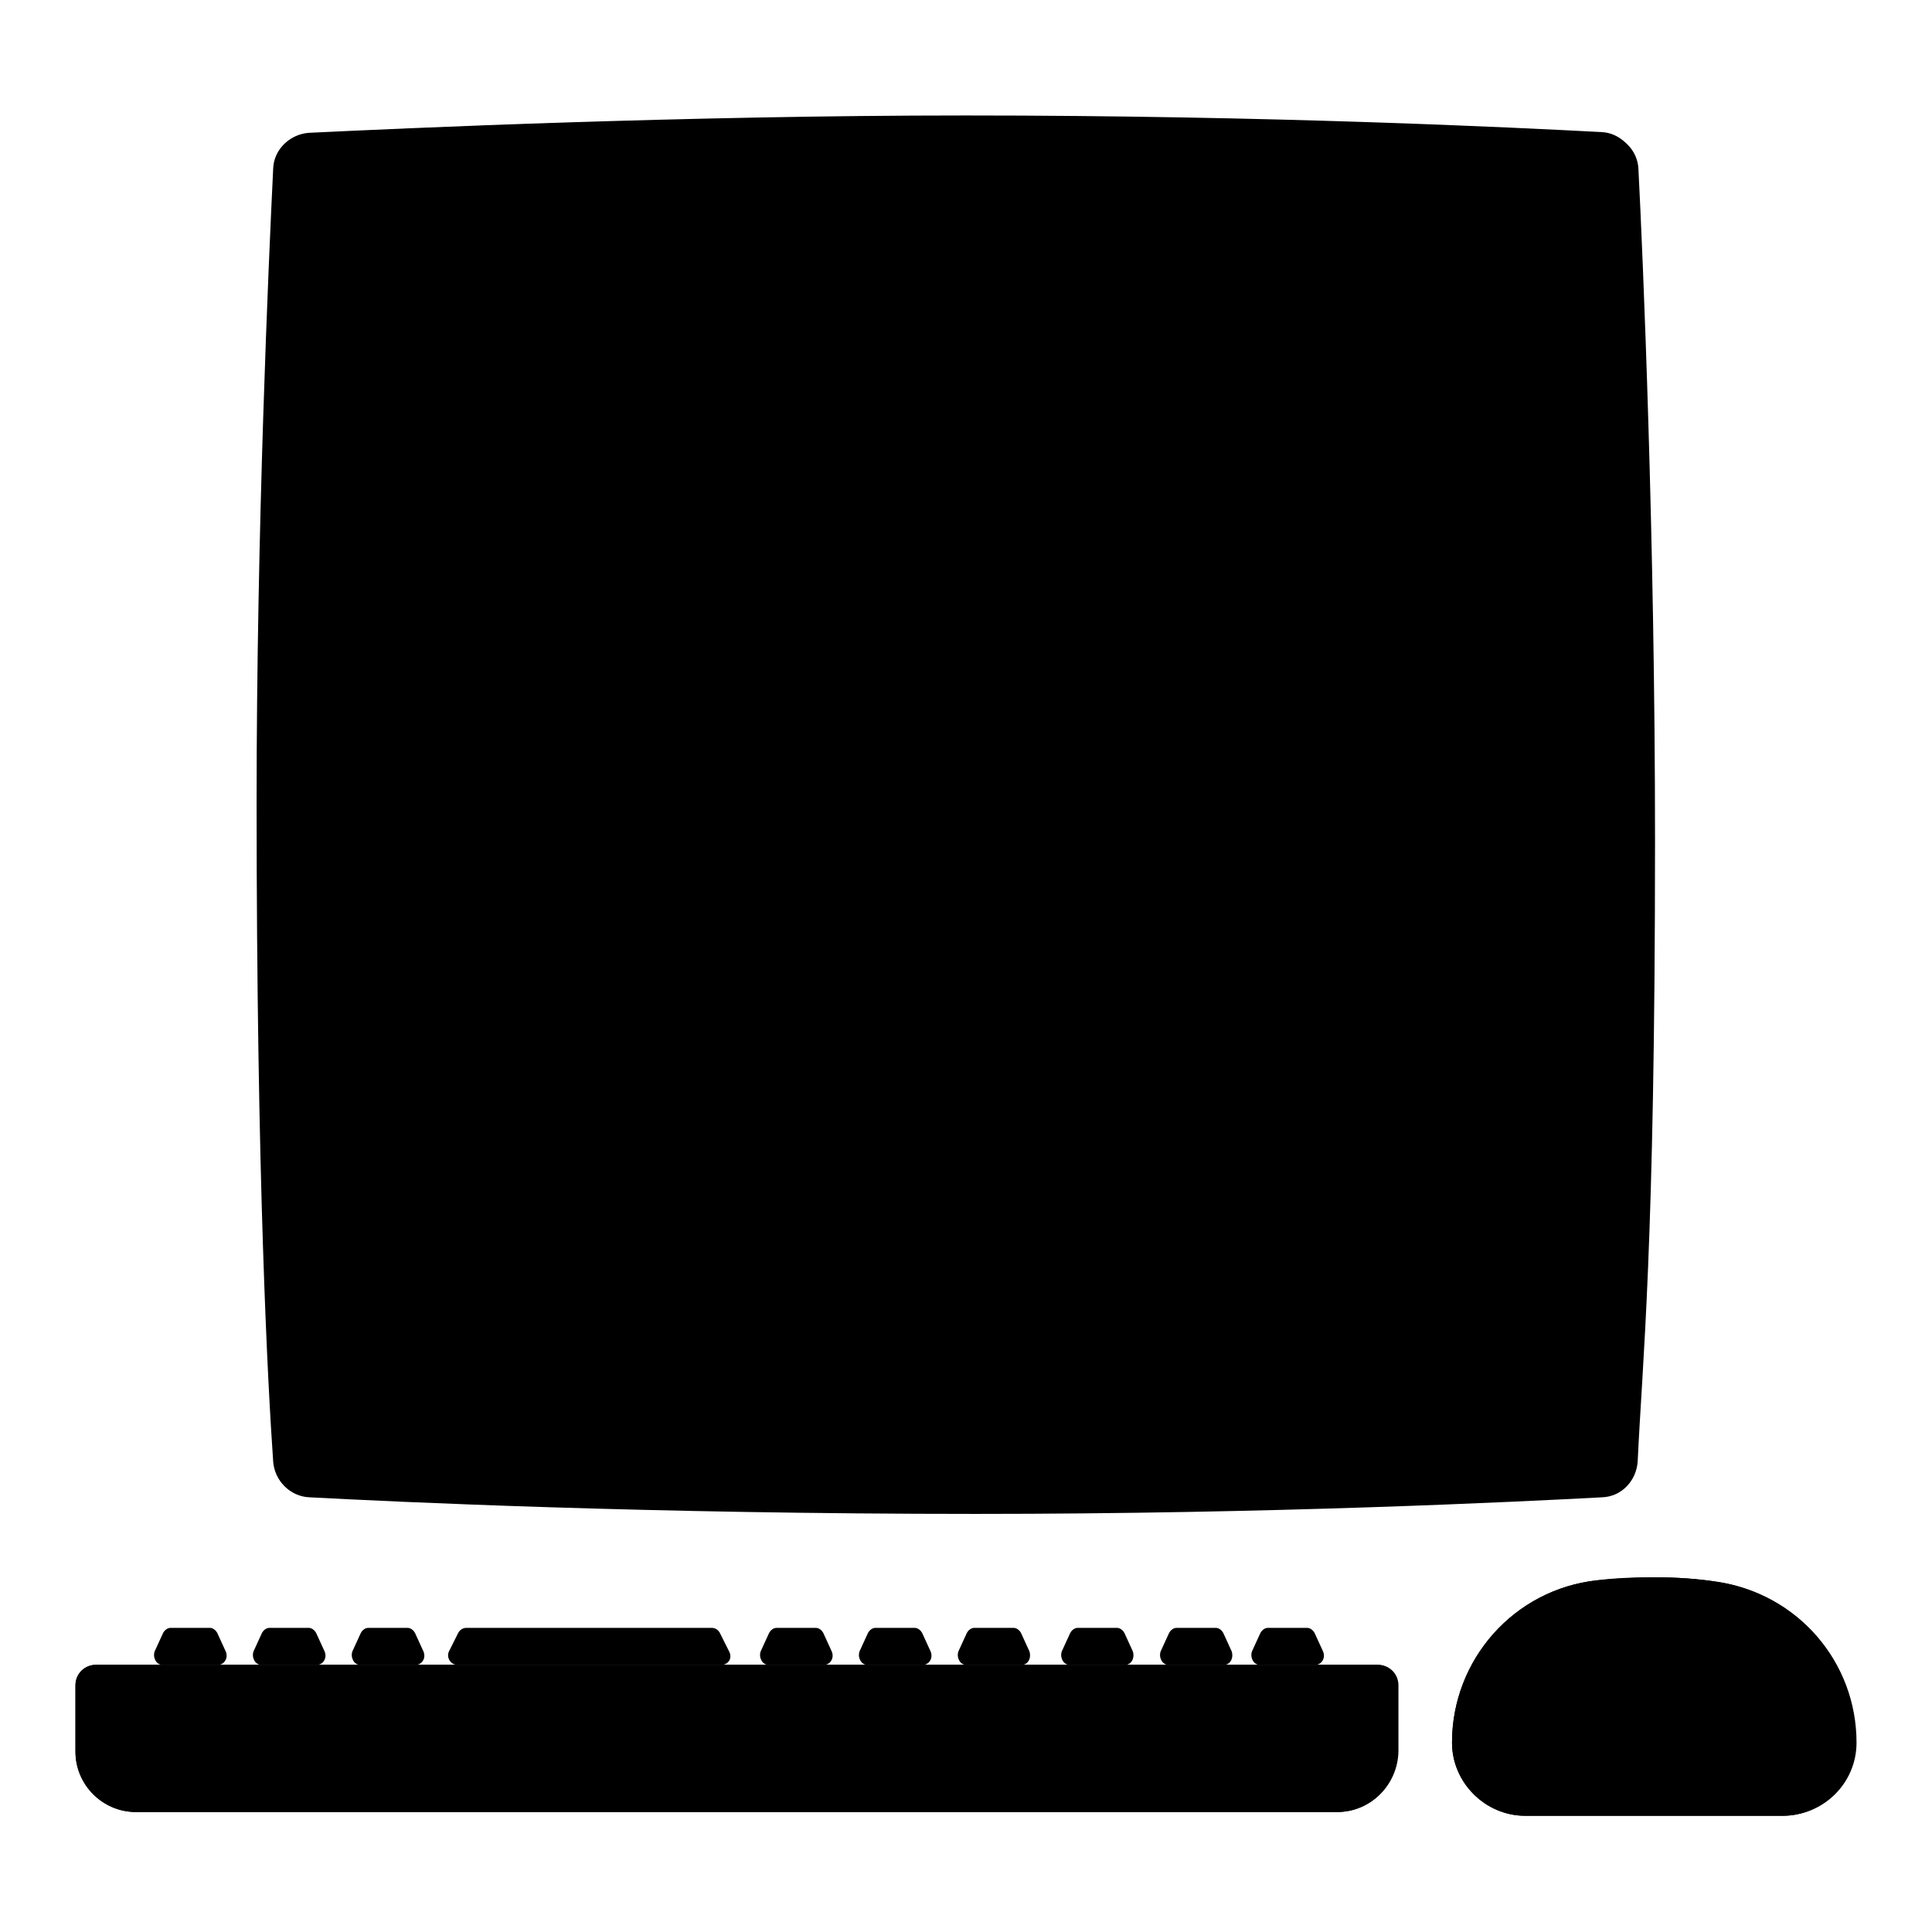
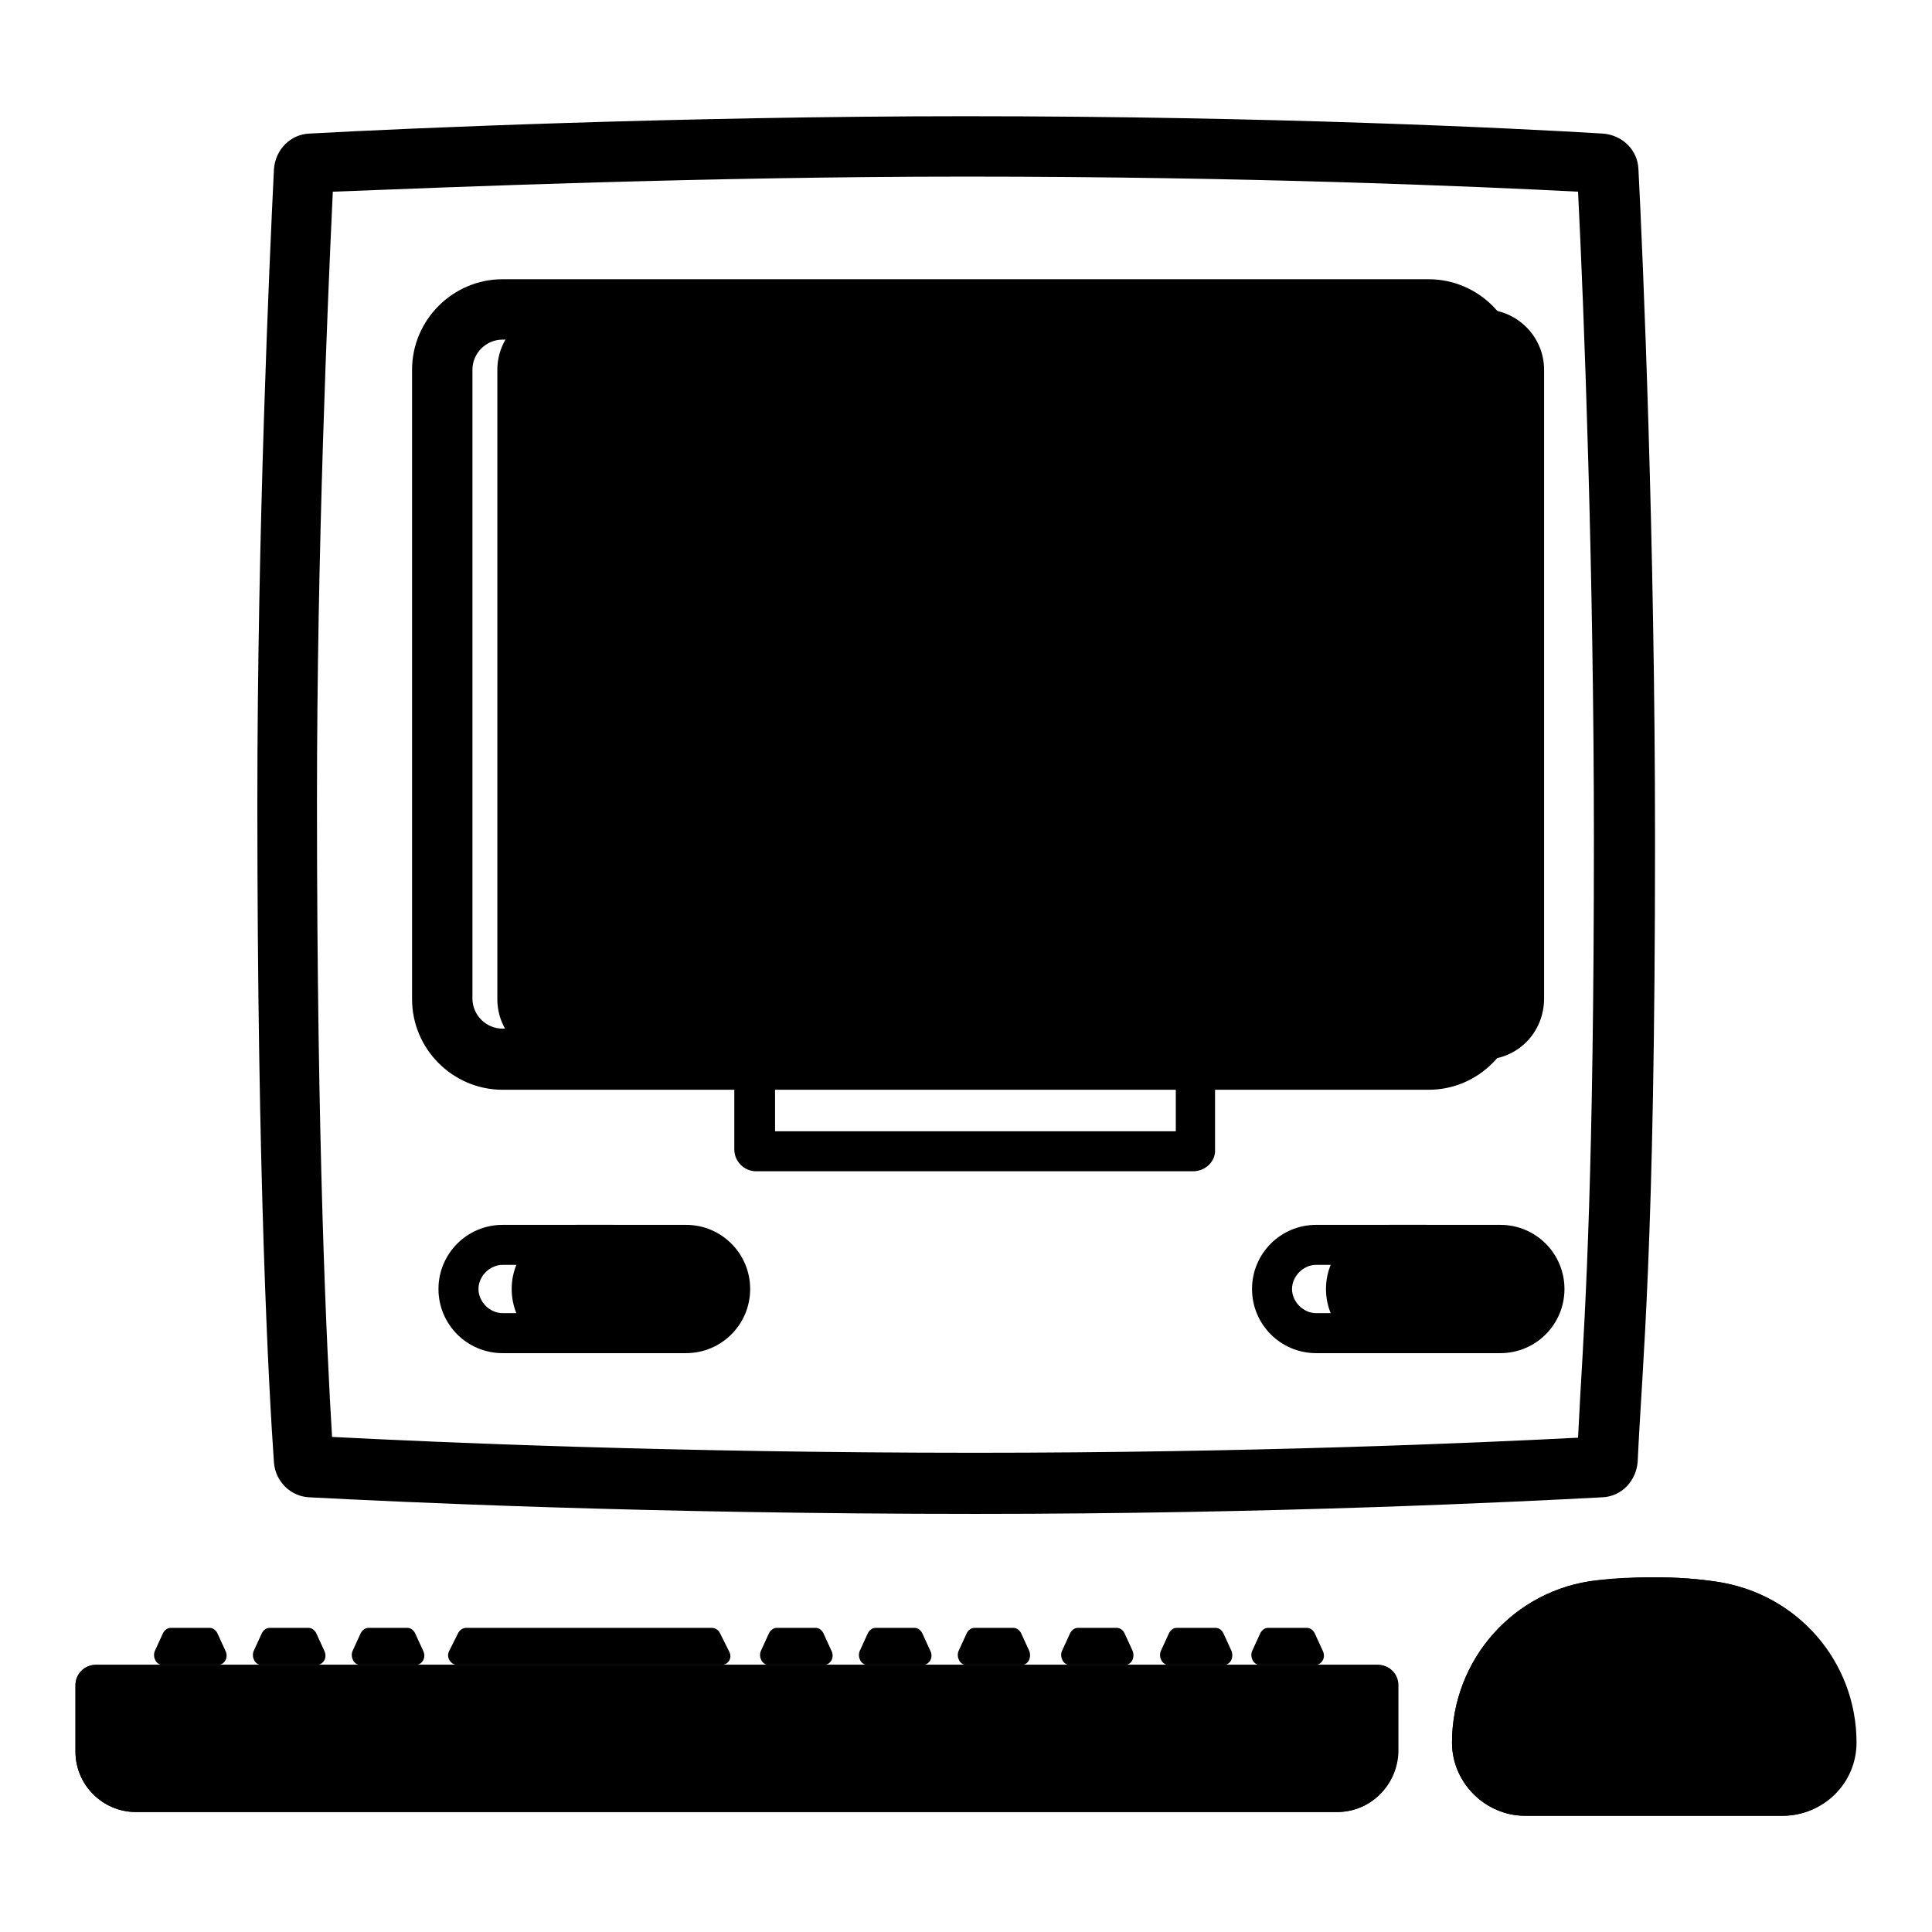
<svg xmlns="http://www.w3.org/2000/svg" version="1.1" x="0px" y="0px" viewBox="0 0 256 256" enable-background="new 0 0 256 256" xml:space="preserve">
  <g>
-     <path fill="#000000" d="M129.2,200.5c-43.7,0-76.9-1.6-88.3-2.2c-2.5-0.1-4.5-2.1-4.7-4.6c-0.7-10-2.2-37.6-2.2-87.4 c0-36.2,1.6-71.7,2.2-84c0.1-2.5,2.2-4.5,4.7-4.7c12.5-0.6,49.6-2.3,87-2.3c40.6,0,72.9,1.6,84.3,2.2c2.5,0.1,4.5,2.2,4.7,4.7 c0.6,11.7,2.2,49.2,2.2,88.9c0,54.6-1.7,69.1-2.3,82.4c-0.1,2.6-2.1,4.6-4.7,4.7C200.9,198.9,168.8,200.5,129.2,200.5z" />
    <path fill="#000000" d="M128,23.4c37.4,0,67.6,1.3,81.1,2c0.8,15.8,2.1,50.6,2.1,85.8c0,43.6-1.1,61.7-1.8,73.6 c-0.1,2-0.2,3.9-0.3,5.7c-13.5,0.7-43.5,2-79.9,2c-40.3,0-71.5-1.4-85.2-2.1c-0.7-11.5-2-38.4-2-84.2c0-33.3,1.4-65.9,2.1-80.8 C59.6,24.8,93.6,23.4,128,23.4 M128,15.4c-37.3,0-74.5,1.6-87,2.3c-2.5,0.1-4.5,2.1-4.7,4.7c-0.6,12.2-2.2,47.8-2.2,84 c0,49.8,1.5,77.4,2.2,87.4c0.2,2.5,2.2,4.5,4.7,4.6c11.4,0.6,44.6,2.2,88.3,2.2c39.5,0,71.7-1.6,83-2.2c2.6-0.1,4.5-2.2,4.7-4.7 c0.6-13.2,2.3-27.8,2.3-82.4c0-39.7-1.6-77.3-2.2-88.9c-0.1-2.5-2.1-4.5-4.7-4.7C200.9,17,168.6,15.4,128,15.4z" />
    <path fill="#000000" d="M196.6,140.4H73.9c-4.4,0-8-3.6-8-8V49c0-4.4,3.6-8,8-8h122.7c4.4,0,8,3.6,8,8v83.3 C204.6,136.8,201.1,140.4,196.6,140.4L196.6,140.4z" />
    <path fill="#000000" d="M189.3,144.4H66.6c-6.6,0-12-5.4-12-12V49c0-6.6,5.4-12,12-12h122.7c6.6,0,12,5.4,12,12v83.3 C201.3,139,195.9,144.4,189.3,144.4L189.3,144.4z M66.6,45c-2.2,0-4,1.8-4,4v83.3c0,2.2,1.8,4,4,4h122.7c2.2,0,4-1.8,4-4V49 c0-2.2-1.8-4-4-4H66.6z" />
    <path fill="#000000" d="M158.1,155.2h-57.9c-1.6,0-2.9-1.3-2.9-2.9v-14.1h63.7v14.1C161.1,153.9,159.7,155.2,158.1,155.2z  M102.7,149.9h53.1v-6.4h-53.1V149.9z" />
    <path fill="#000000" d="M90.9,179.3H76.3c-4.7,0-8.5-3.8-8.5-8.5s3.8-8.5,8.5-8.5h14.6c4.7,0,8.5,3.8,8.5,8.5 S95.6,179.3,90.9,179.3z" />
    <path fill="#000000" d="M81.2,167.6c1.7,0,3.2,1.5,3.2,3.2c0,1.7-1.5,3.2-3.2,3.2H66.6c-1.7,0-3.2-1.5-3.2-3.2 c0-1.7,1.5-3.2,3.2-3.2H81.2 M81.2,162.3H66.6c-4.7,0-8.5,3.8-8.5,8.5s3.8,8.5,8.5,8.5h14.6c4.7,0,8.5-3.8,8.5-8.5 S85.9,162.3,81.2,162.3z" />
    <path fill="#000000" d="M198.8,179.3h-14.6c-4.7,0-8.5-3.8-8.5-8.5s3.8-8.5,8.5-8.5h14.6c4.7,0,8.5,3.8,8.5,8.5 S203.5,179.3,198.8,179.3z" />
    <path fill="#000000" d="M189,167.6c1.7,0,3.2,1.5,3.2,3.2c0,1.7-1.5,3.2-3.2,3.2h-14.6c-1.7,0-3.2-1.5-3.2-3.2 c0-1.7,1.5-3.2,3.2-3.2H189 M189,162.3h-14.6c-4.7,0-8.5,3.8-8.5,8.5s3.8,8.5,8.5,8.5H189c4.7,0,8.5-3.8,8.5-8.5 C197.6,166.1,193.7,162.3,189,162.3z" />
    <path fill="#000000" d="M177.2,240.1H18c-4.4,0-8-3.6-8-8v-8.8c0-1.5,1.2-2.7,2.7-2.7h169.9c1.5,0,2.7,1.2,2.7,2.7v8.8 C185.2,236.5,181.6,240.1,177.2,240.1z" />
    <path fill="#000000" d="M179.9,225.9v6.2c0,1.4-1.2,2.7-2.7,2.7H18c-1.4,0-2.7-1.2-2.7-2.7v-6.2H179.9 M182.5,220.6H12.7 c-1.5,0-2.7,1.2-2.7,2.7v8.8c0,4.4,3.6,8,8,8h159.2c4.4,0,8-3.6,8-8v-8.8C185.2,221.8,184,220.6,182.5,220.6z" />
    <path fill="#000000" d="M236.2,240.6h-34.1c-5.3,0-9.7-4.4-9.7-9.7c0-11,8.2-20.3,19.2-21.5c2.3-0.3,4.8-0.4,7.6-0.4 c3,0,5.8,0.2,8.4,0.6c10.6,1.6,18.4,10.6,18.4,21.3C246,236.3,241.6,240.6,236.2,240.6z" />
    <path fill="#000000" d="M219.2,214.3c2.6,0,5.1,0.2,7.6,0.6c3.9,0.6,7.4,2.5,9.9,5.4c2.6,2.9,3.9,6.7,3.9,10.6c0,2.4-2,4.4-4.4,4.4 h-34.1c-2.4,0-4.4-2-4.4-4.4c0-8.3,6.2-15.3,14.4-16.2C214.4,214.4,216.8,214.3,219.2,214.3 M219.2,209c-2.8,0-5.3,0.2-7.6,0.4 c-10.9,1.2-19.2,10.5-19.2,21.5c0,5.3,4.4,9.7,9.7,9.7h34.1c5.3,0,9.7-4.4,9.7-9.7c0-10.7-7.8-19.7-18.4-21.3 C225,209.2,222.2,209,219.2,209z" />
    <path fill="#000000" d="M28.9,220.6h-7.4c-0.8,0-1.3-1-1-1.8l1.1-2.4c0.2-0.4,0.6-0.7,1-0.7h5.2c0.4,0,0.8,0.3,1,0.7l1.1,2.4 C30.3,219.7,29.7,220.6,28.9,220.6z M42,220.6h-7.4c-0.8,0-1.3-1-1-1.8l1.1-2.4c0.2-0.4,0.6-0.7,1-0.7h5.2c0.4,0,0.8,0.3,1,0.7 l1.1,2.4C43.4,219.7,42.8,220.6,42,220.6z M55.1,220.6h-7.4c-0.8,0-1.3-1-1-1.8l1.1-2.4c0.2-0.4,0.6-0.7,1-0.7H54 c0.4,0,0.8,0.3,1,0.7l1.1,2.4C56.5,219.7,55.9,220.6,55.1,220.6z M109.2,220.6h-7.4c-0.8,0-1.3-1-1-1.8l1.1-2.4 c0.2-0.4,0.6-0.7,1-0.7h5.2c0.4,0,0.8,0.3,1,0.7l1.1,2.4C110.6,219.7,110,220.6,109.2,220.6z M122.3,220.6h-7.4c-0.8,0-1.3-1-1-1.8 l1.1-2.4c0.2-0.4,0.6-0.7,1-0.7h5.2c0.4,0,0.8,0.3,1,0.7l1.1,2.4C123.7,219.7,123.1,220.6,122.3,220.6z M135.4,220.6H128 c-0.8,0-1.3-1-1-1.8l1.1-2.4c0.2-0.4,0.6-0.7,1-0.7h5.2c0.4,0,0.8,0.3,1,0.7l1.1,2.4C136.7,219.7,136.2,220.6,135.4,220.6 L135.4,220.6z M149.1,220.6h-7.4c-0.8,0-1.3-1-1-1.8l1.1-2.4c0.2-0.4,0.6-0.7,1-0.7h5.2c0.4,0,0.8,0.3,1,0.7l1.1,2.4 C150.4,219.7,149.9,220.6,149.1,220.6L149.1,220.6z" />
    <path fill="#000000" d="M162.2,220.6h-7.4c-0.8,0-1.3-1-1-1.8l1.1-2.4c0.2-0.4,0.6-0.7,1-0.7h5.2c0.4,0,0.8,0.3,1,0.7l1.1,2.4 C163.5,219.7,163,220.6,162.2,220.6z" />
    <path fill="#000000" d="M174.3,220.6h-7.4c-0.8,0-1.3-1-1-1.8l1.1-2.4c0.2-0.4,0.6-0.7,1-0.7h5.2c0.4,0,0.8,0.3,1,0.7l1.1,2.4 C175.7,219.7,175.1,220.6,174.3,220.6L174.3,220.6z" />
    <path fill="#000000" d="M95.6,220.6h-35c-0.9,0-1.5-1-1.1-1.8l1.2-2.4c0.2-0.4,0.6-0.7,1.1-0.7h32.5c0.5,0,0.9,0.3,1.1,0.7l1.2,2.4 C97.1,219.7,96.5,220.6,95.6,220.6z" />
  </g>
</svg>